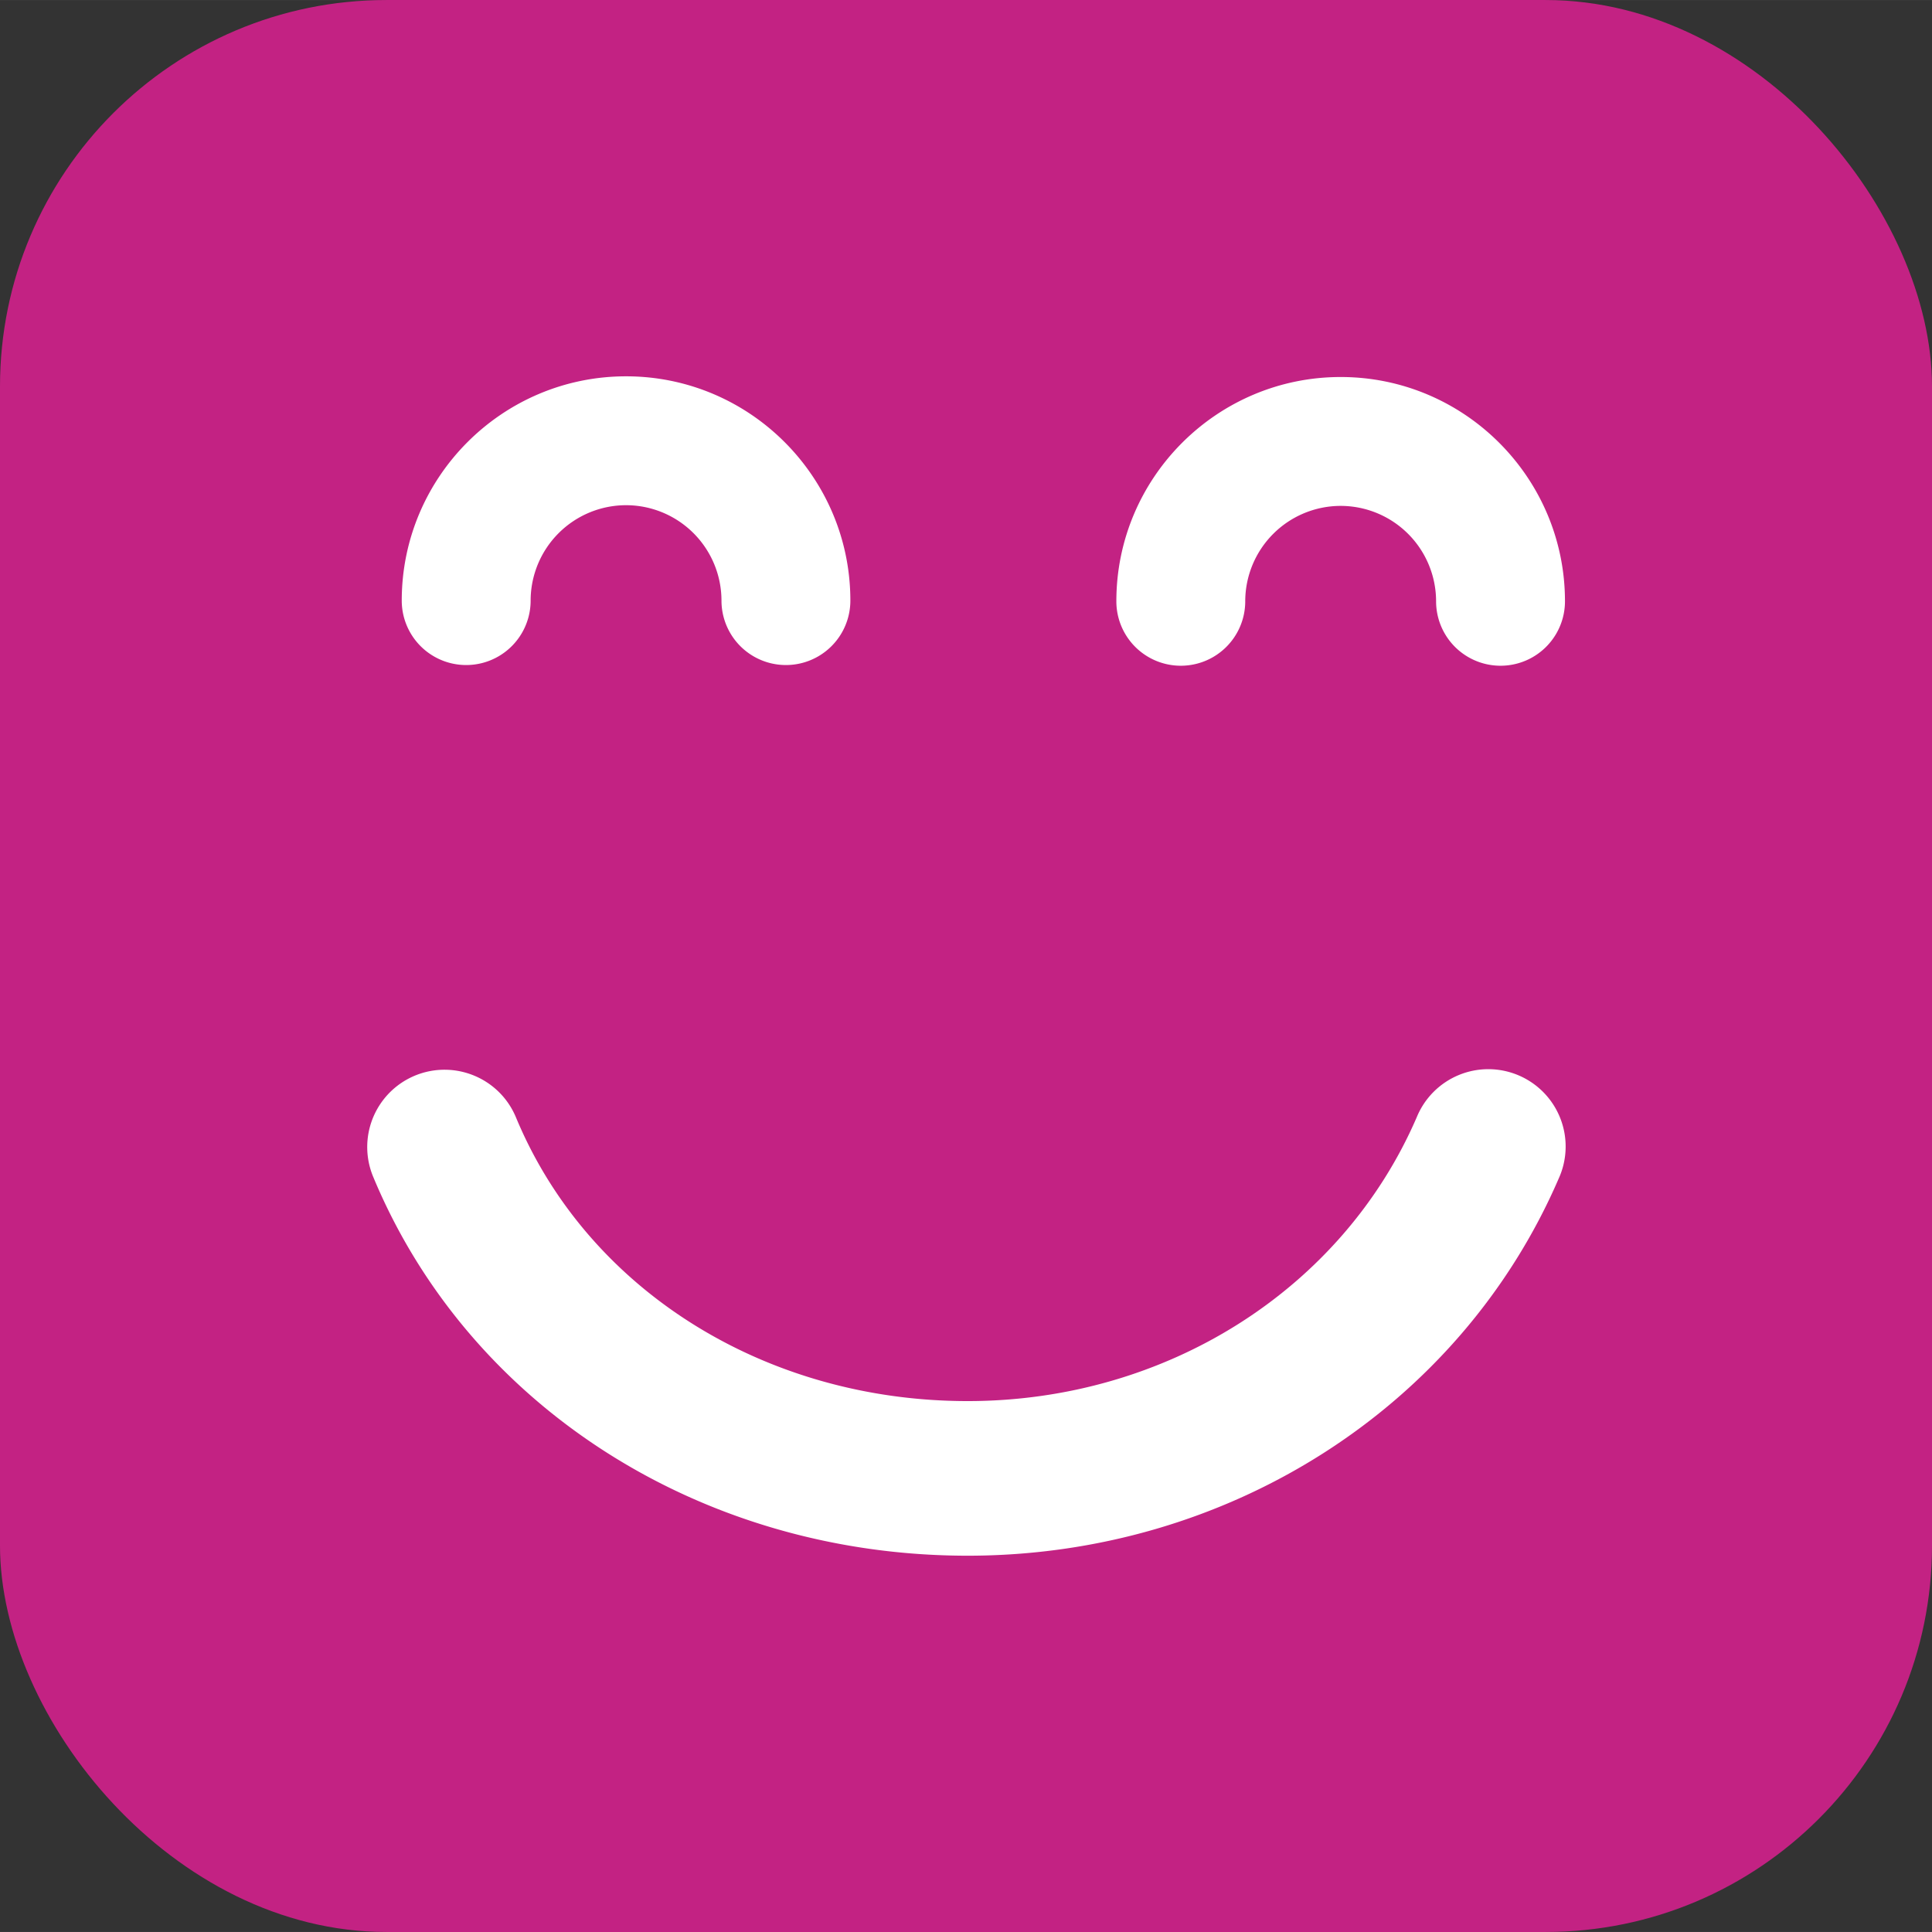
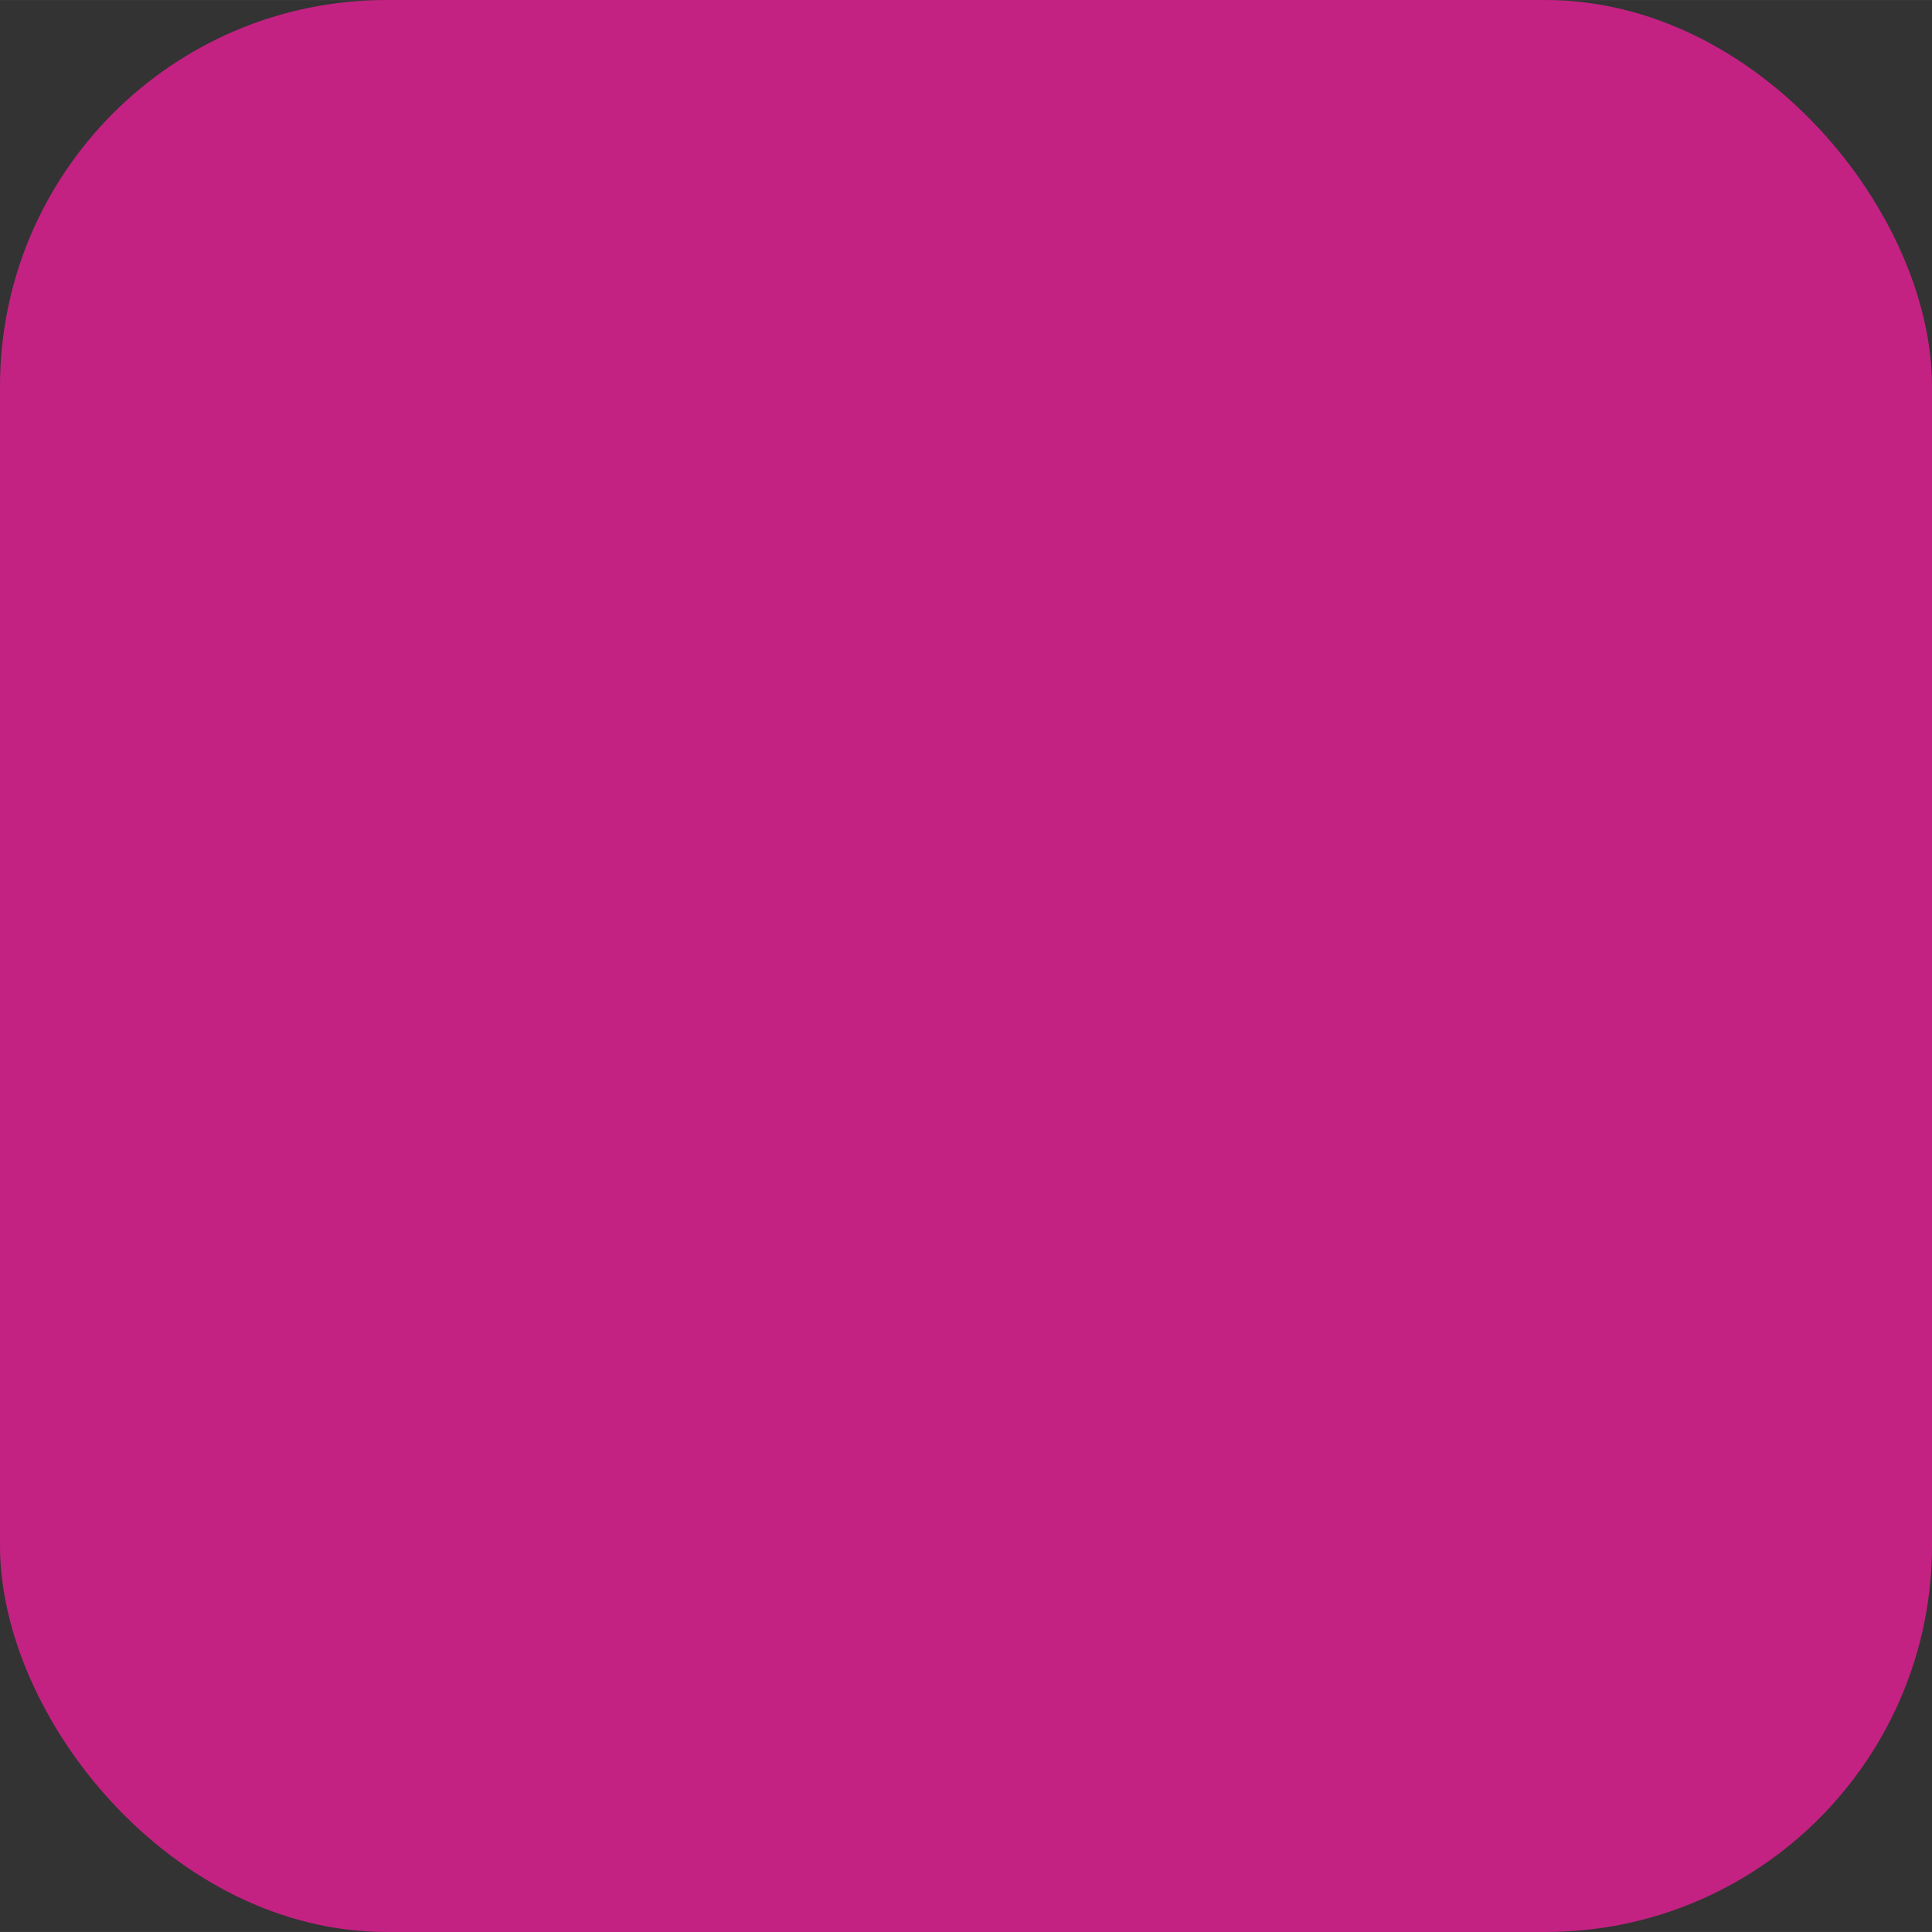
<svg xmlns="http://www.w3.org/2000/svg" class="" xml:space="preserve" style="enable-background:new 0 0 512 512" viewBox="0 0 46.47 46.469" y="0" x="0" height="512" width="512" version="1.1">
  <rect x="0" y="0" width="46.47" height="46.469" fill="#333333" stroke="none" />
  <rect shape="rounded" fill="#c32283" ry="9.294" rx="9.294" height="46.469" width="46.47" />
  <g transform="matrix(0.62,0,0,0.62,8.833,8.829)">
-     <path class="" data-sanitized-data-original="#000000" data-original="#000000" opacity="1" fill="#ffffff" d="M29.062 9.086c0-4.797 3.904-8.701 8.703-8.701 4.797 0 8.701 3.903 8.701 8.701a2.5 2.5 0 1 1-5 0 3.705 3.705 0 0 0-3.701-3.701 3.706 3.706 0 0 0-3.703 3.701 2.5 2.5 0 1 1-5 0zM1.339 9.059c0-4.797 3.904-8.701 8.703-8.701 4.797 0 8.701 3.903 8.701 8.701a2.5 2.5 0 1 1-5 0 3.705 3.705 0 0 0-3.701-3.701 3.706 3.706 0 0 0-3.703 3.701 2.5 2.5 0 1 1-5 0zM.23 31.41A2.999 2.999 0 0 1 3 27.259c1.176 0 2.292.696 2.771 1.851 2.777 6.685 9.655 11.004 17.523 11.004 7.69 0 14.528-4.321 17.421-11.011a3 3 0 1 1 5.506 2.381C42.38 40.37 33.38 46.112 23.294 46.112 12.993 46.113 3.94 40.342.23 31.41z" />
-   </g>
+     </g>
</svg>